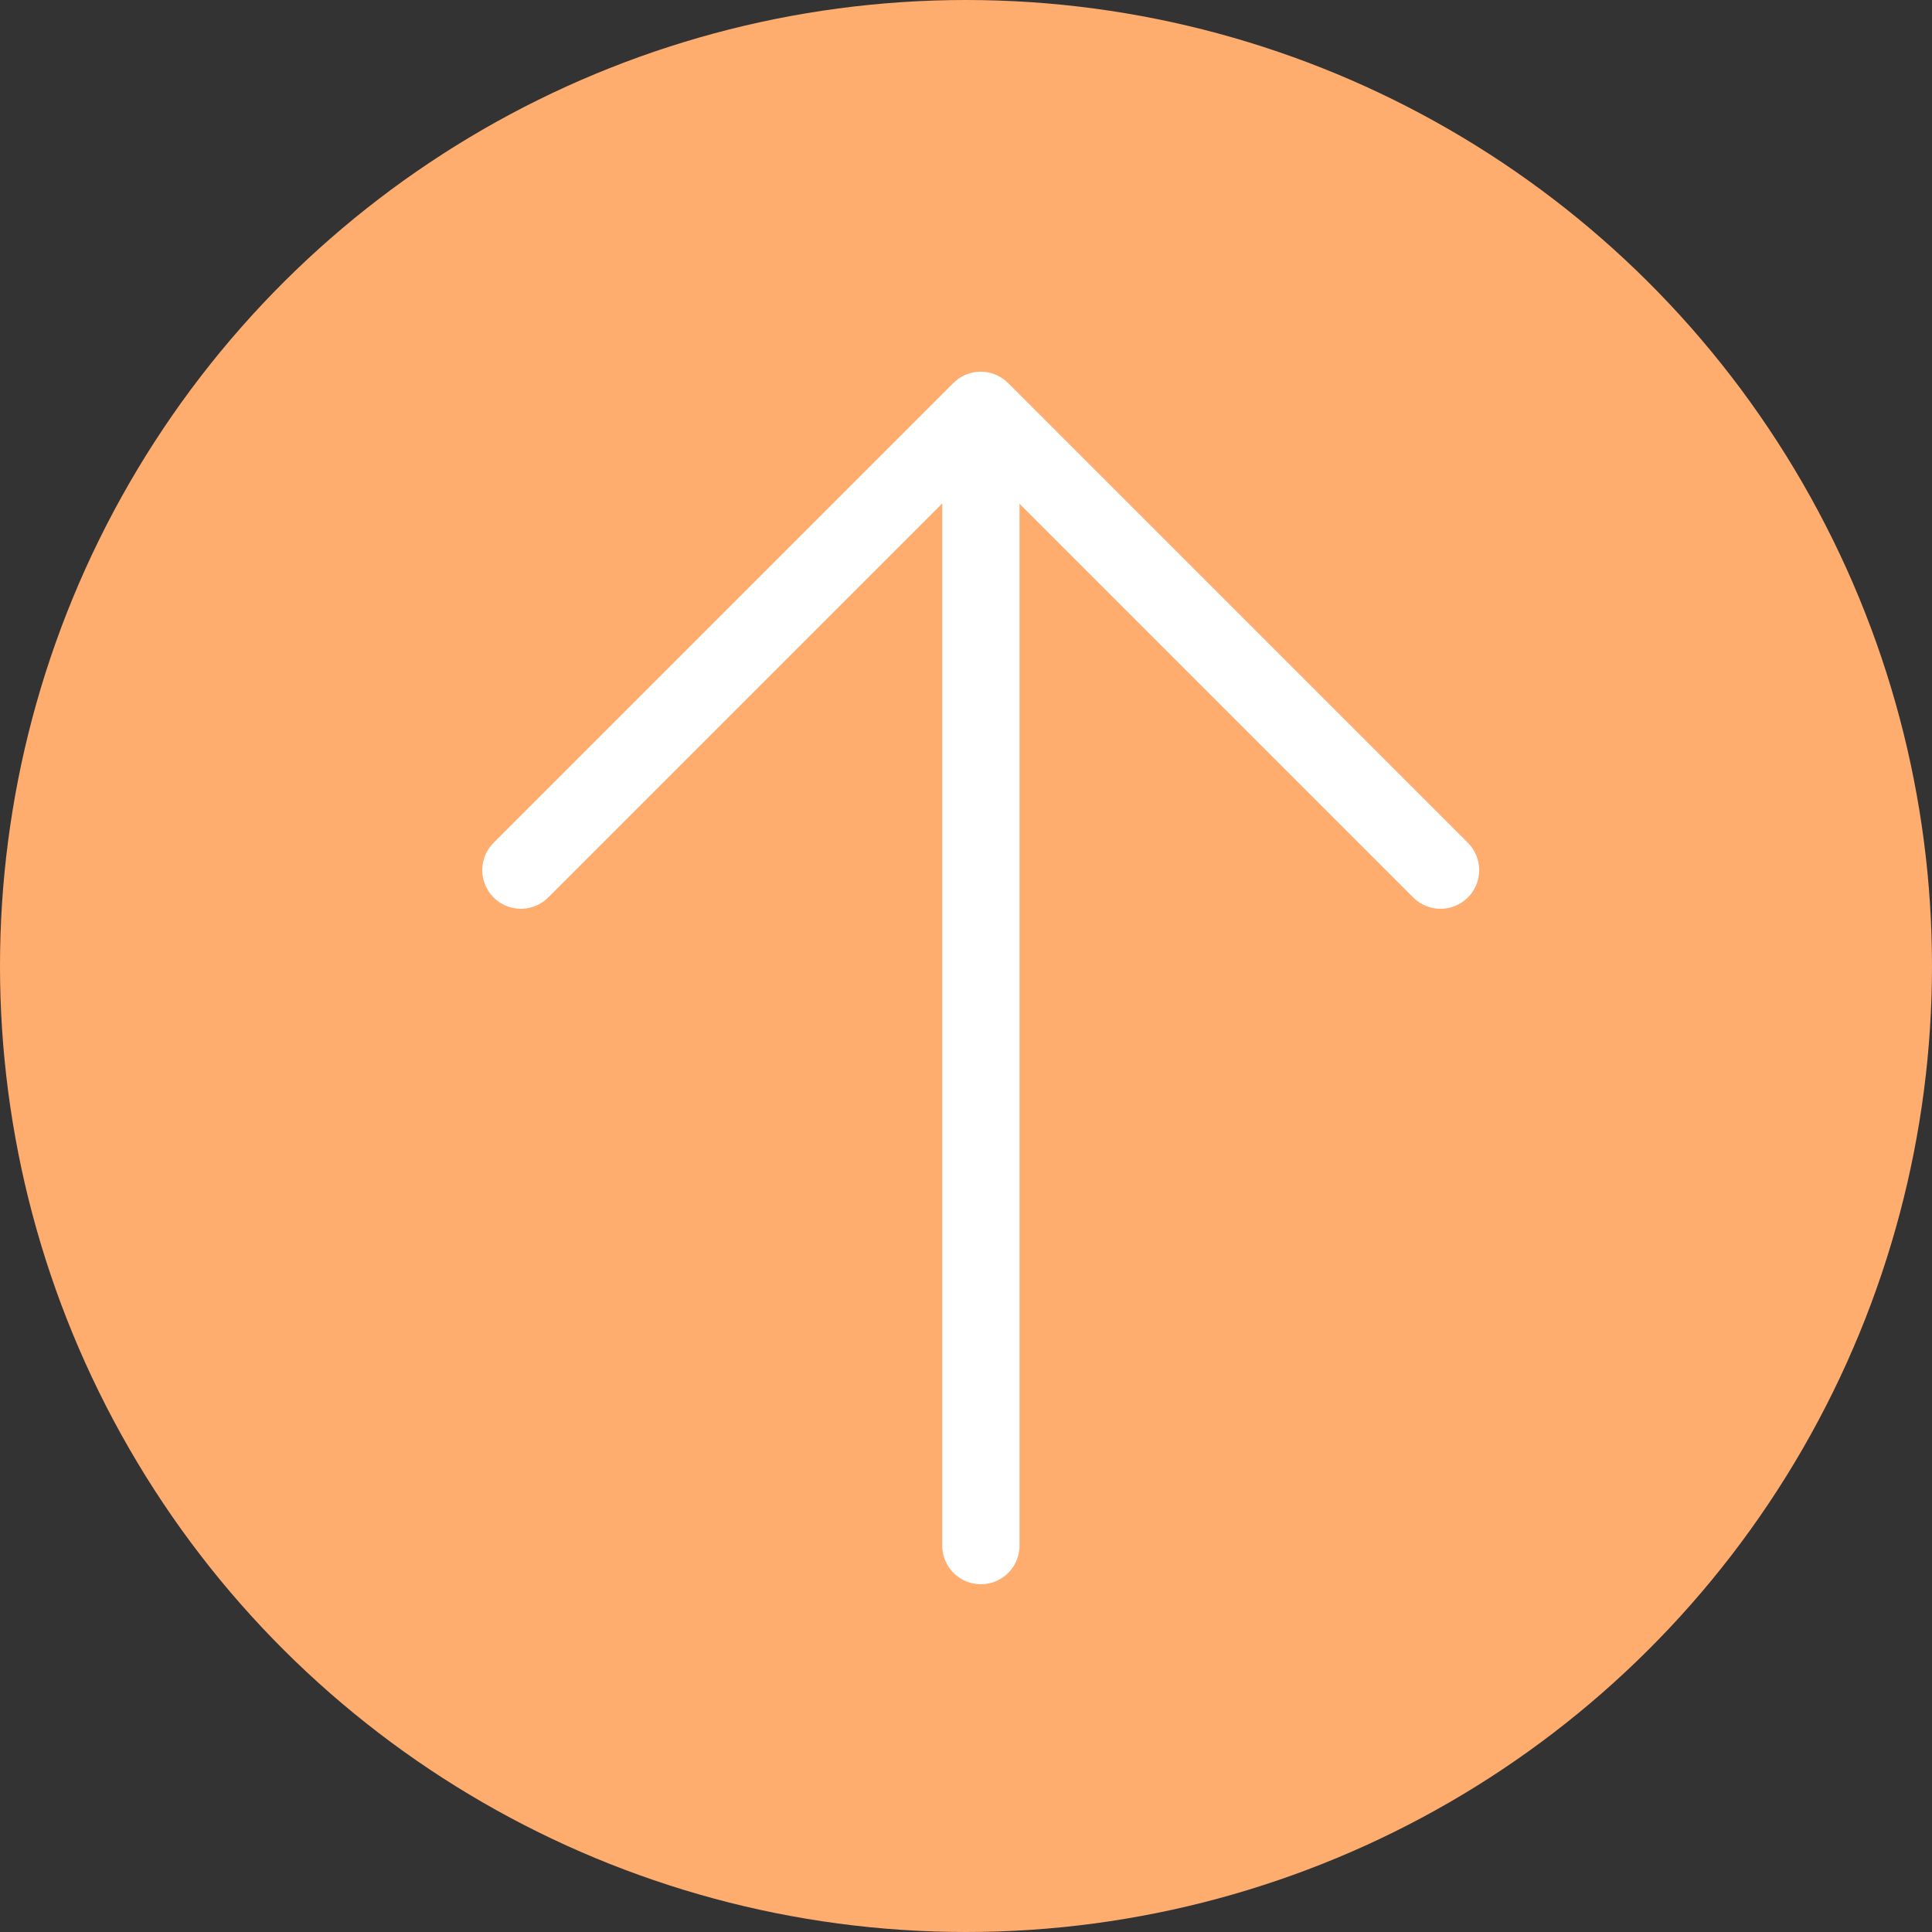
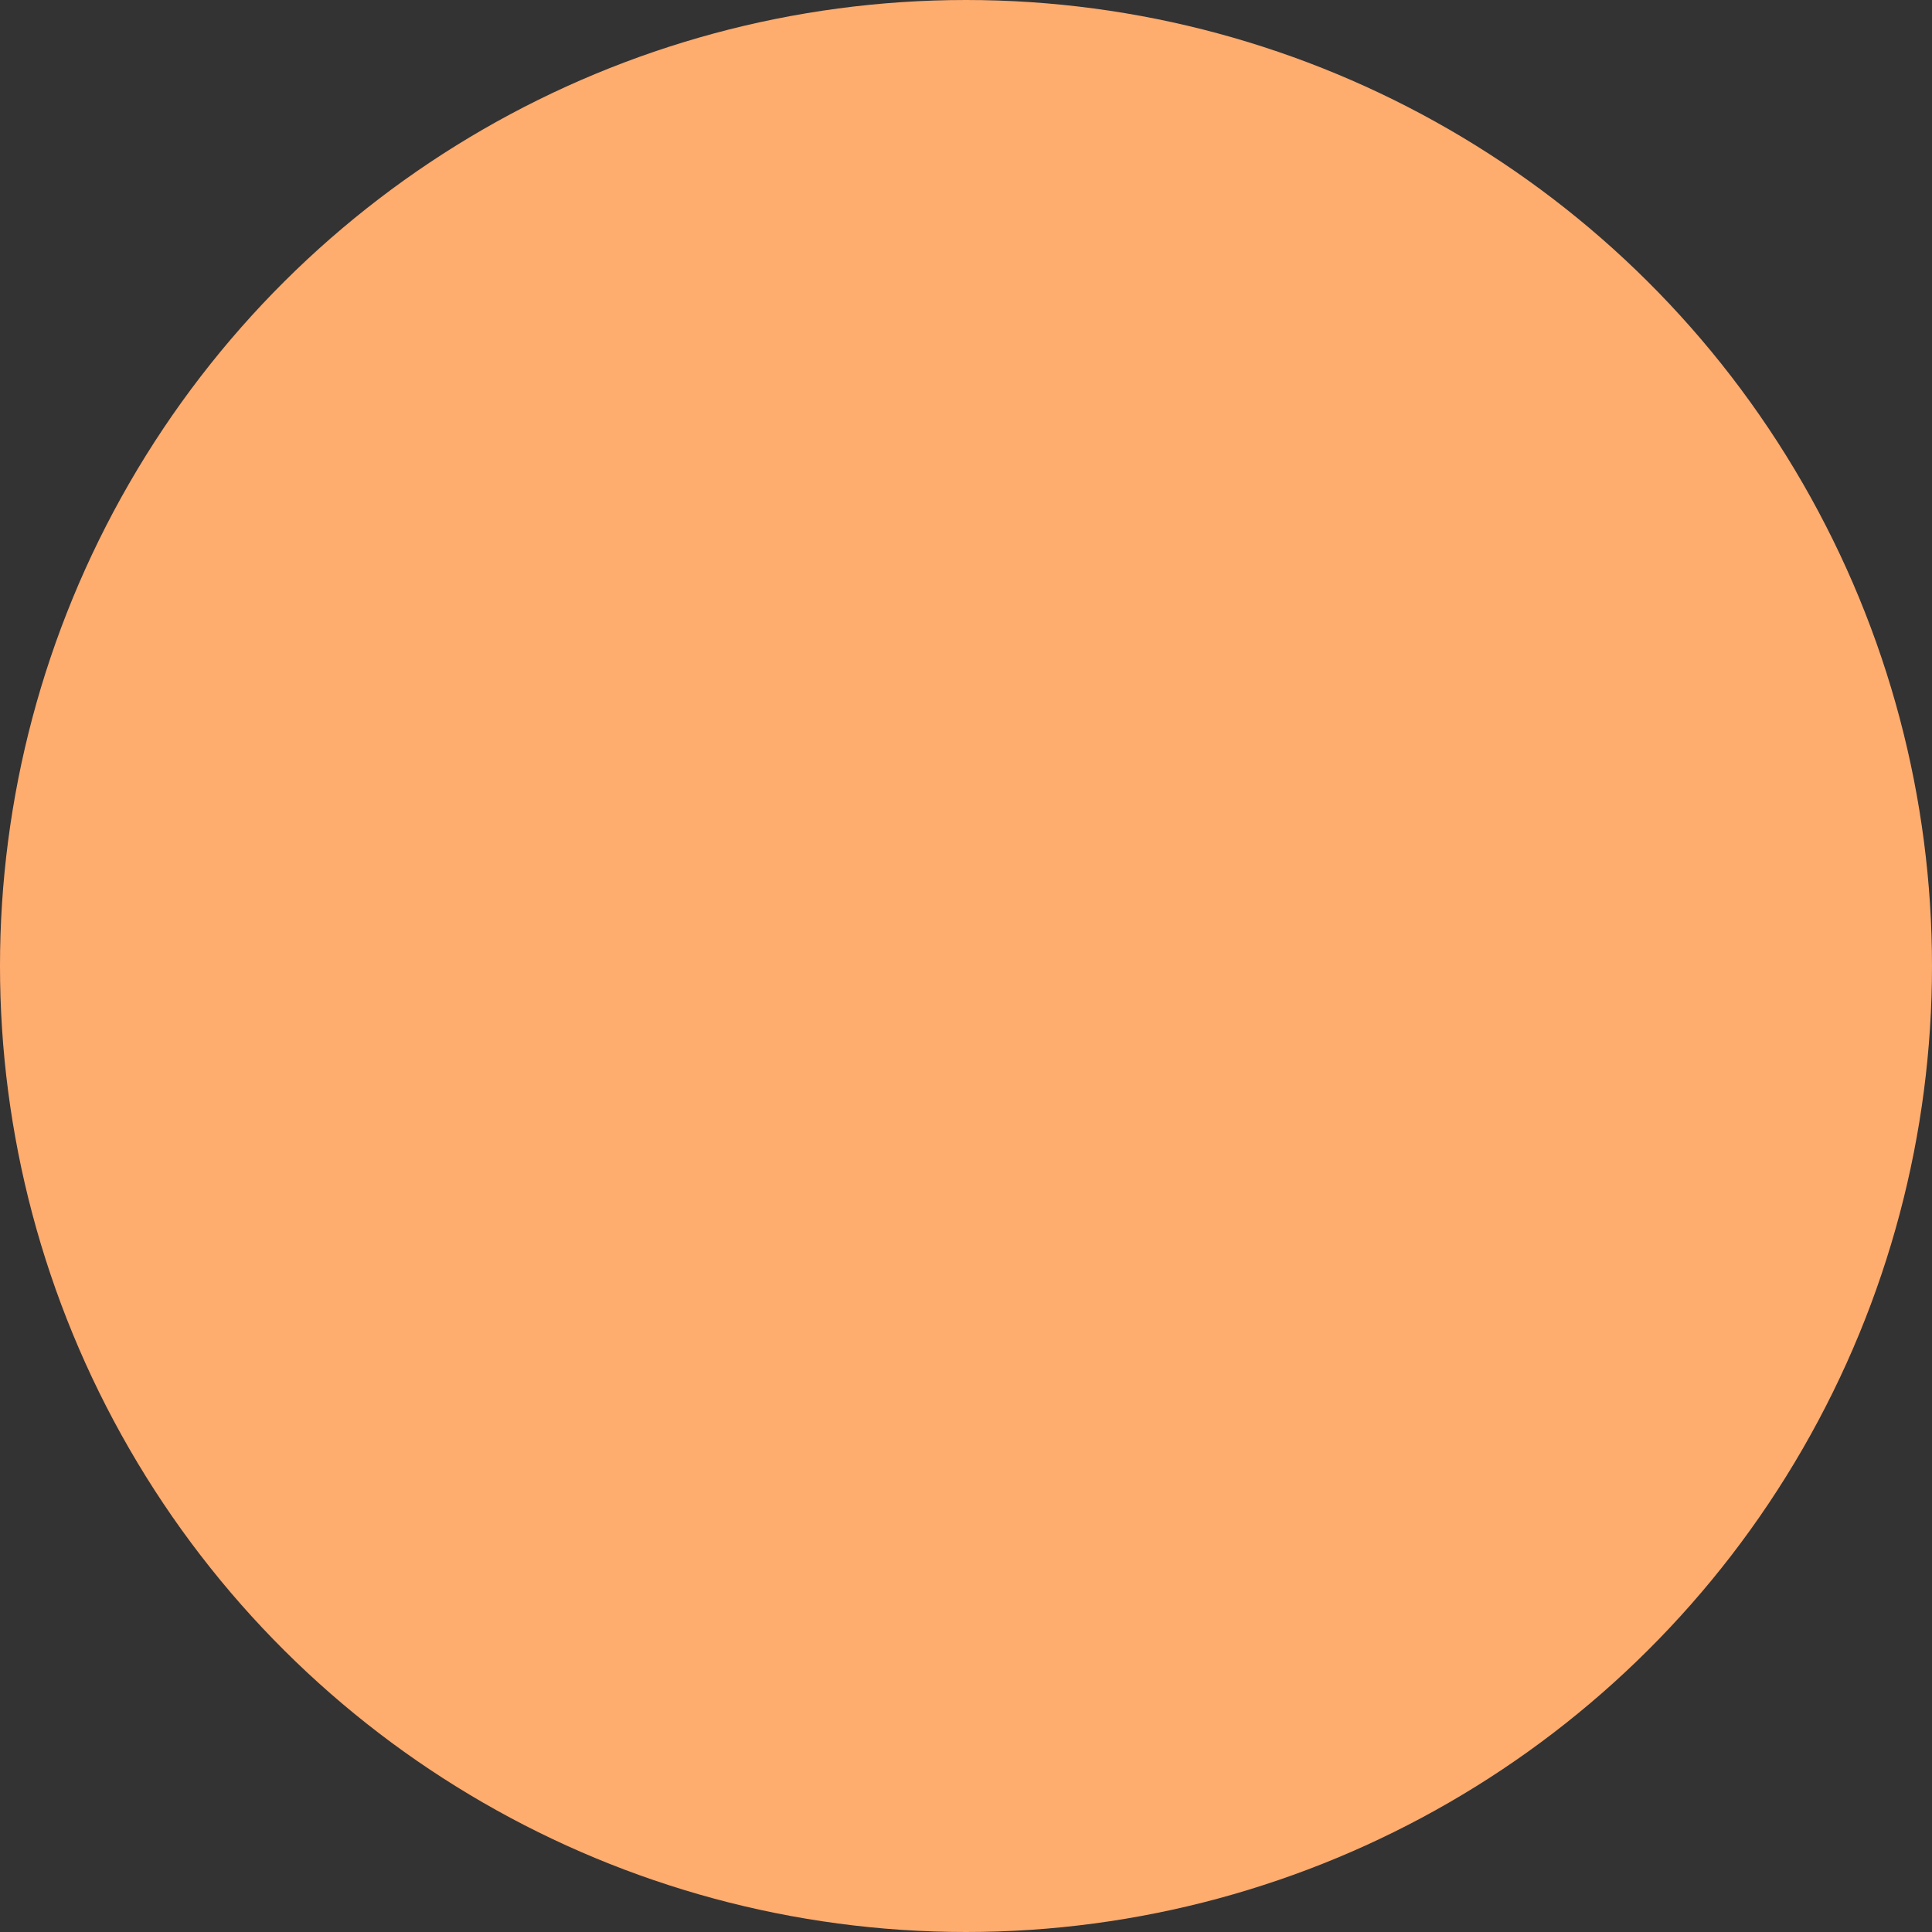
<svg xmlns="http://www.w3.org/2000/svg" width="50" height="50" viewBox="0 0 50 50">
  <rect x="0" y="0" width="50" height="50" fill="#333333" stroke="none" />
  <g data-name="グループ 156" transform="rotate(-90 432.5 758.5)">
    <circle data-name="楕円形 25" cx="25" cy="25" r="25" transform="translate(1141 326)" fill="#ffac6f" />
    <g data-name="グループ 124" fill="none" stroke="#fff" stroke-linecap="round" stroke-linejoin="round" stroke-width="2">
-       <path data-name="パス 90" d="M1168.481 339.481l11.9 11.9-11.9 11.9" />
-       <path data-name="線 96" d="M1180.136 351.385H1151" />
-     </g>
+       </g>
  </g>
</svg>